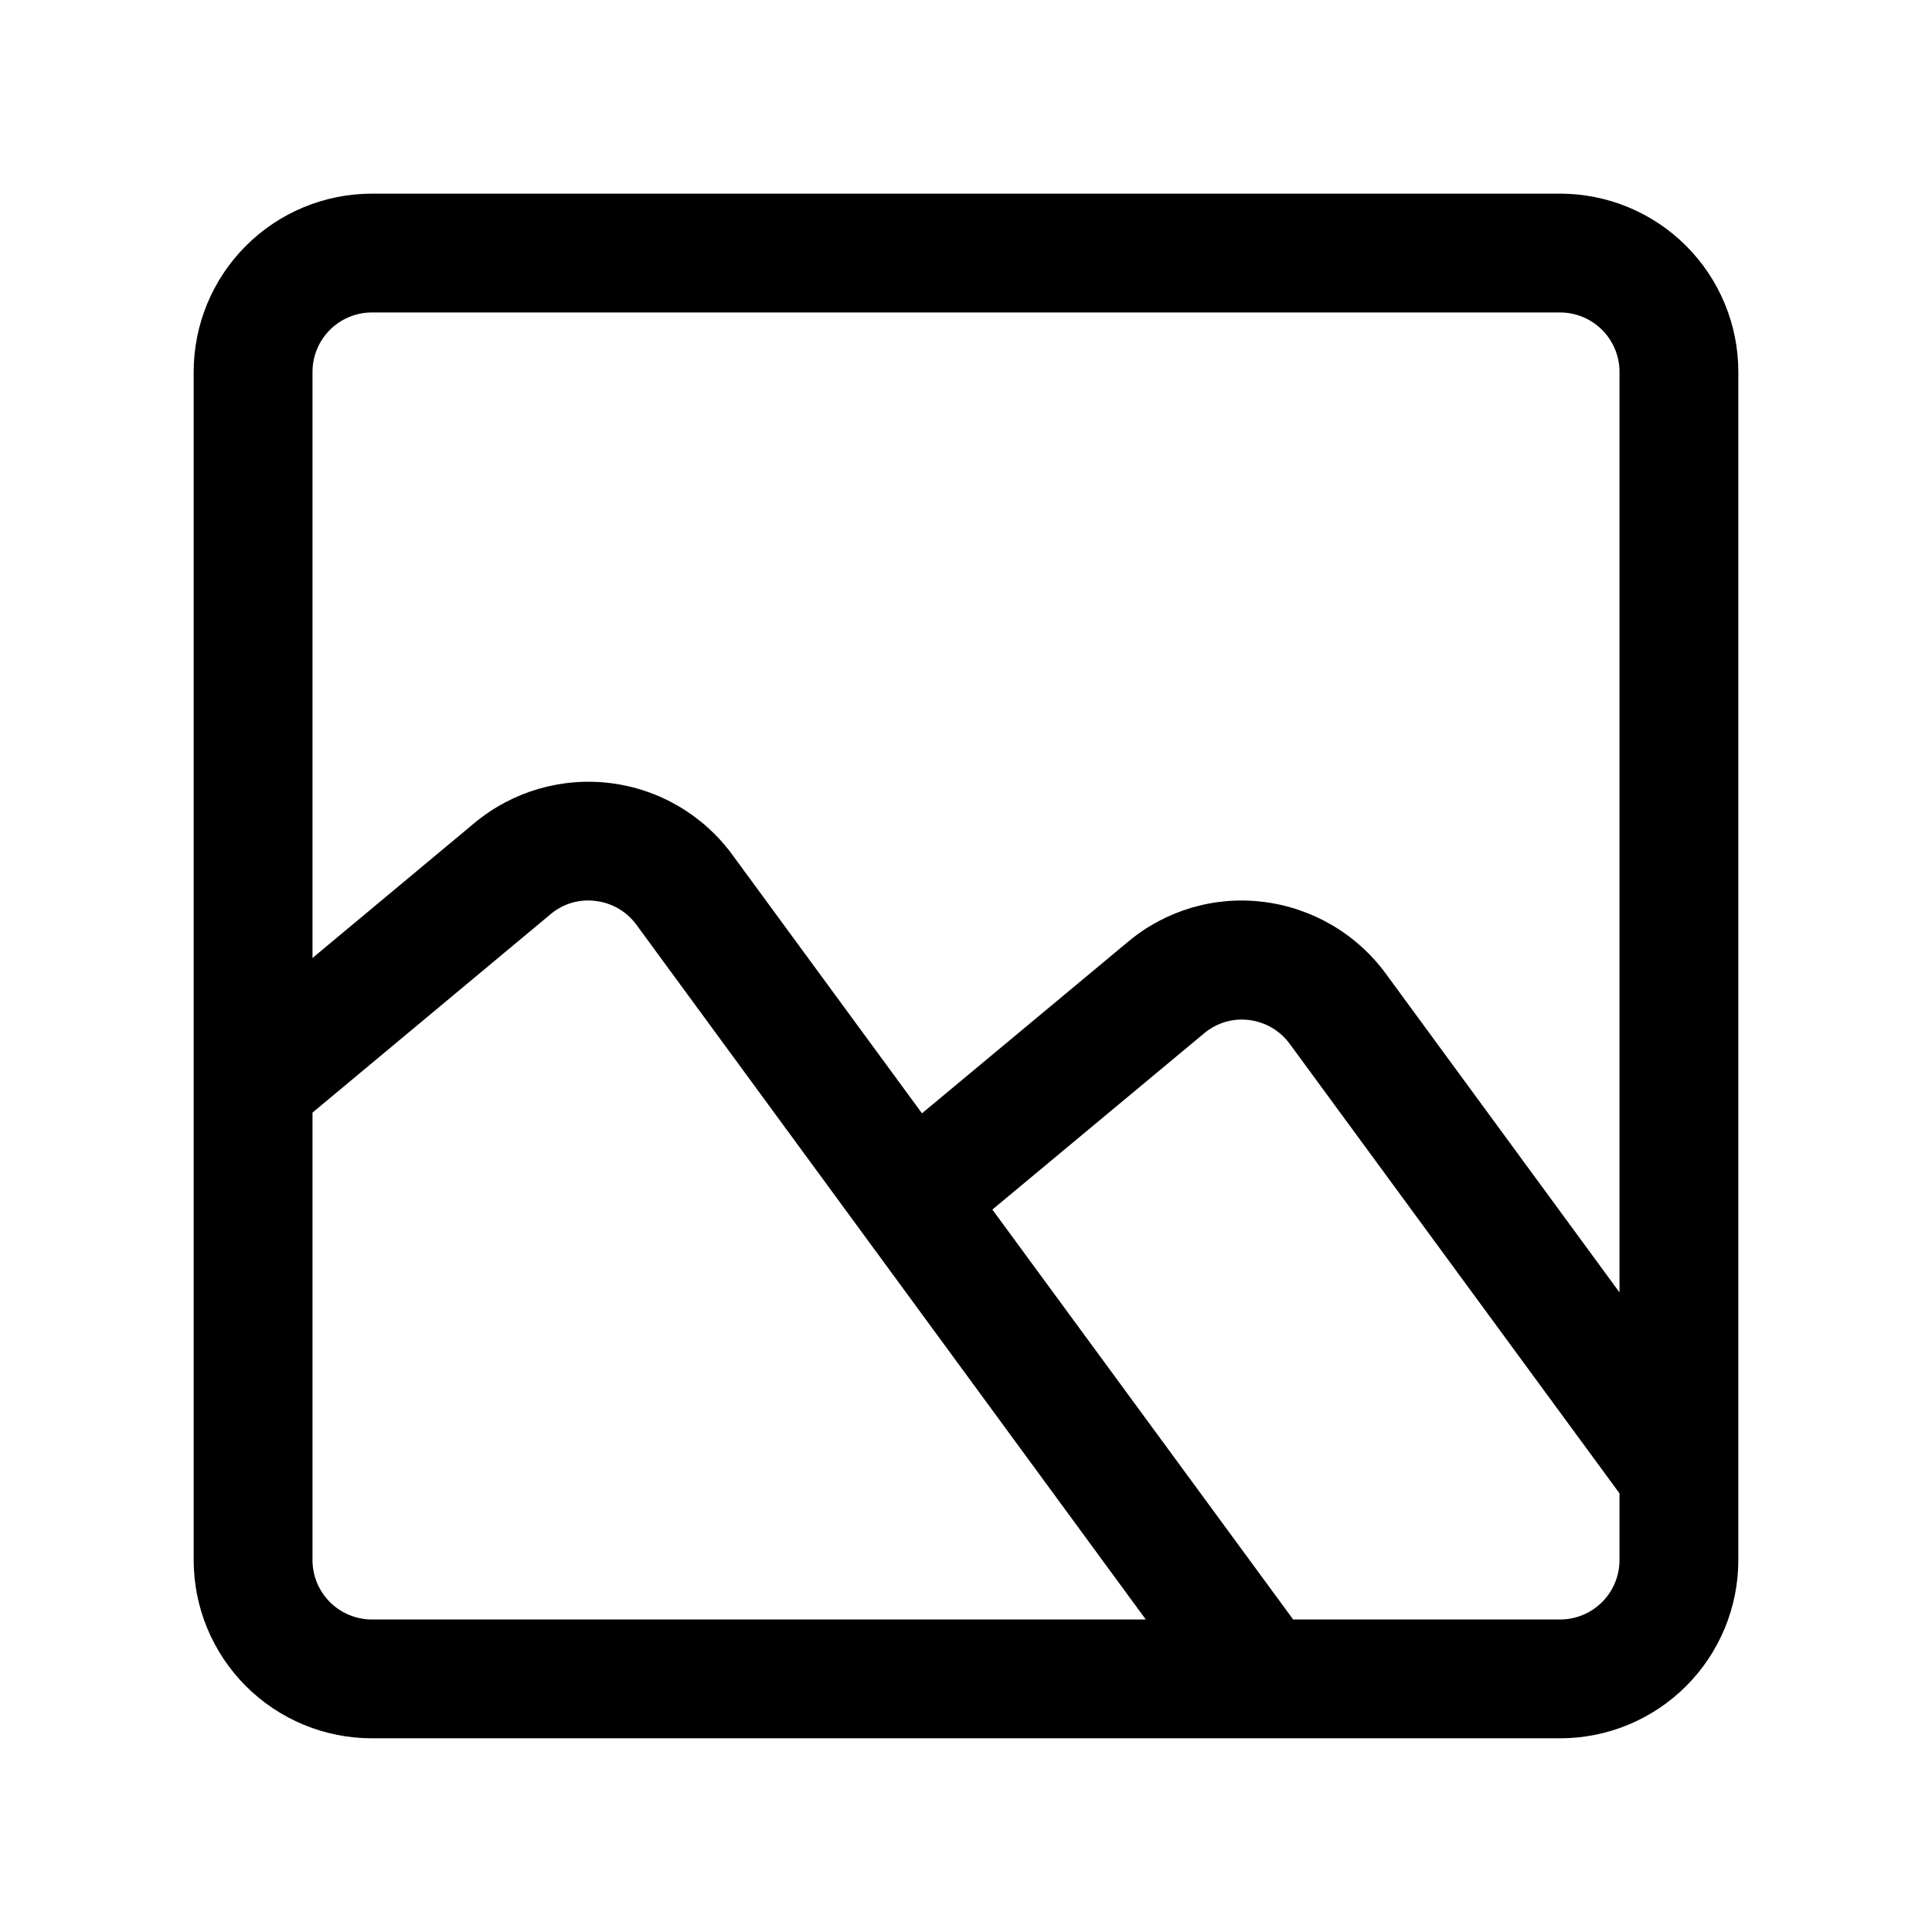
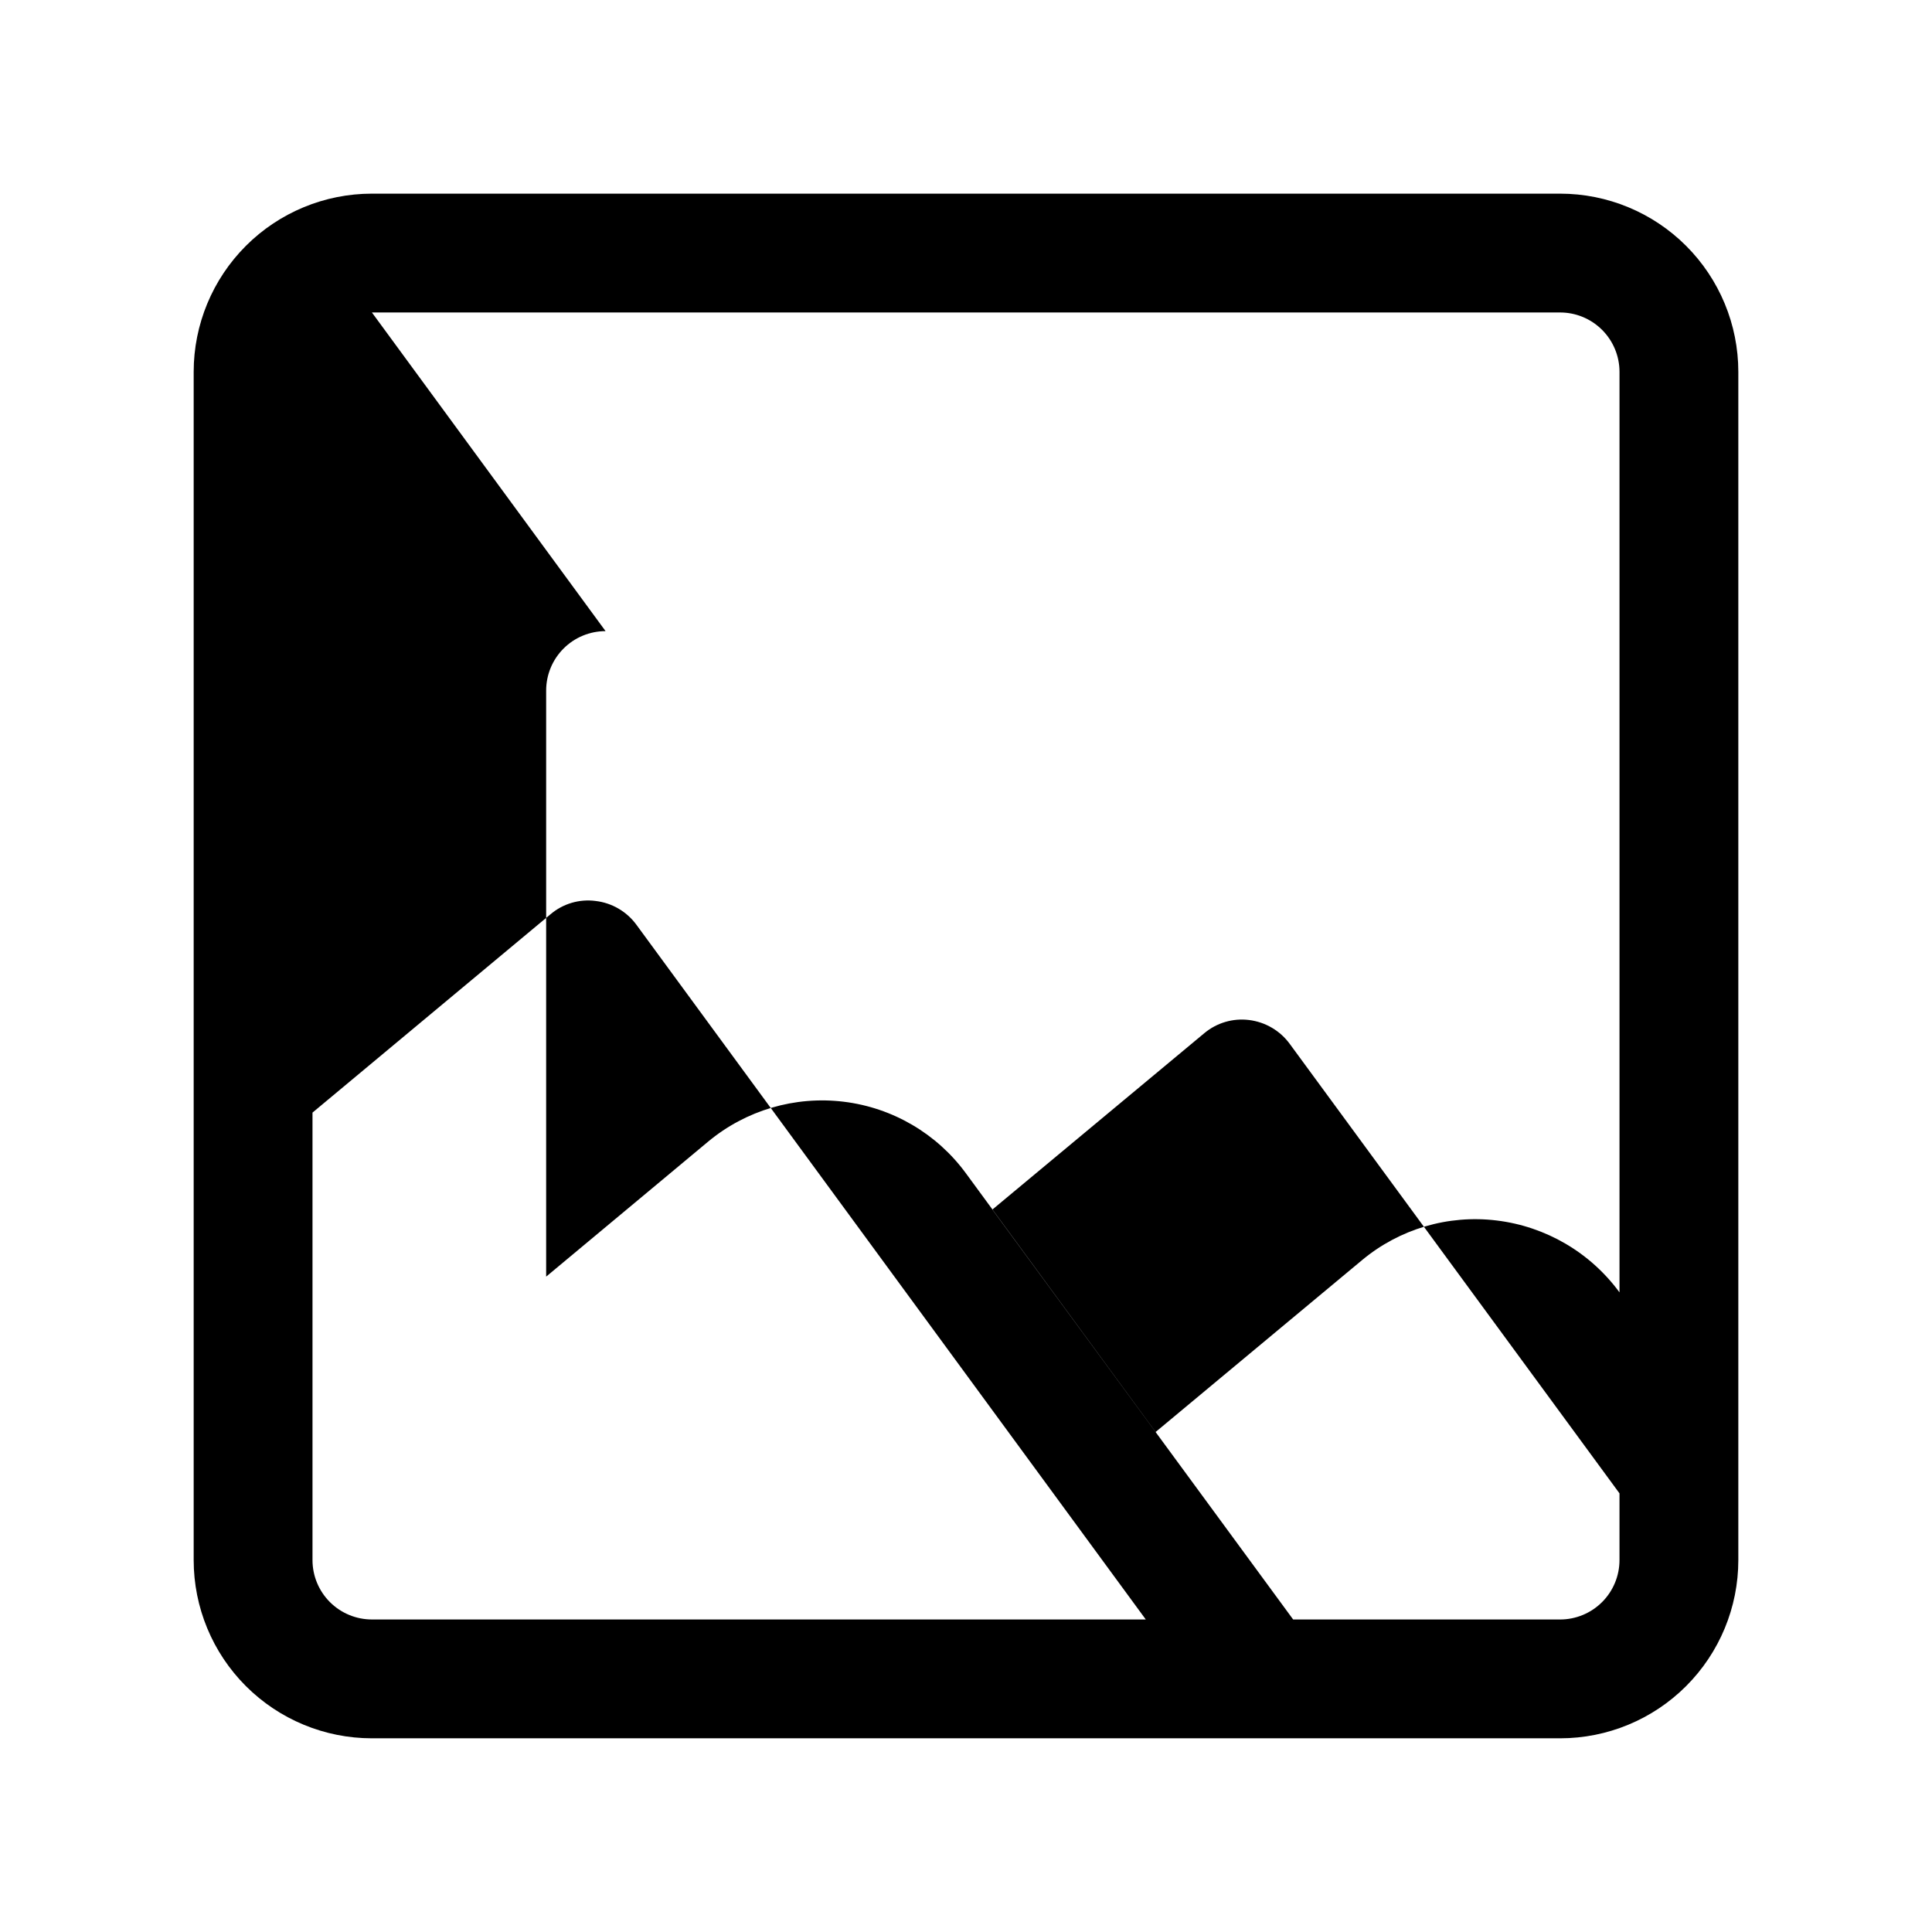
<svg xmlns="http://www.w3.org/2000/svg" fill="#000000" width="800px" height="800px" version="1.1" viewBox="144 144 512 512">
-   <path d="m557.44 195.32h-314.88c-12.527 0-24.539 4.977-33.398 13.836s-13.836 20.871-13.836 33.398v314.88c0 12.527 4.977 24.543 13.836 33.398 8.859 8.859 20.871 13.836 33.398 13.836h314.88c12.527 0 24.543-4.977 33.398-13.836 8.859-8.855 13.836-20.871 13.836-33.398v-314.88c0-12.527-4.977-24.539-13.836-33.398-8.855-8.859-20.871-13.836-33.398-13.836zm-314.88 31.488h314.88c4.176 0 8.18 1.66 11.133 4.613 2.953 2.953 4.613 6.957 4.613 11.133v243.94l-61.922-84.449c-7.75-10.574-19.531-17.469-32.543-19.051-12.867-1.578-25.812 2.246-35.754 10.562l-54.633 45.484-50.301-68.582c-7.711-10.504-19.418-17.359-32.355-18.938-12.934-1.582-25.949 2.254-35.961 10.594l-42.902 35.758v-155.32c0-4.176 1.66-8.18 4.613-11.133s6.957-4.613 11.133-4.613zm0 346.37c-4.176 0-8.18-1.66-11.133-4.613-2.953-2.953-4.613-6.957-4.613-11.133v-118.58l63.07-52.555c3.312-2.82 7.668-4.106 11.984-3.527 4.312 0.512 8.219 2.793 10.785 6.297l134.99 184.11zm314.88 0h-70.742l-79.711-108.63 56.207-46.777c3.277-2.723 7.531-3.977 11.762-3.465 4.367 0.523 8.316 2.844 10.895 6.41l87.332 119.04v17.68c0 4.176-1.66 8.18-4.613 11.133-2.953 2.953-6.957 4.613-11.133 4.613z" />
+   <path d="m557.44 195.32h-314.88c-12.527 0-24.539 4.977-33.398 13.836s-13.836 20.871-13.836 33.398v314.88c0 12.527 4.977 24.543 13.836 33.398 8.859 8.859 20.871 13.836 33.398 13.836h314.88c12.527 0 24.543-4.977 33.398-13.836 8.859-8.855 13.836-20.871 13.836-33.398v-314.88c0-12.527-4.977-24.539-13.836-33.398-8.855-8.859-20.871-13.836-33.398-13.836zm-314.88 31.488h314.88c4.176 0 8.18 1.66 11.133 4.613 2.953 2.953 4.613 6.957 4.613 11.133v243.94c-7.75-10.574-19.531-17.469-32.543-19.051-12.867-1.578-25.812 2.246-35.754 10.562l-54.633 45.484-50.301-68.582c-7.711-10.504-19.418-17.359-32.355-18.938-12.934-1.582-25.949 2.254-35.961 10.594l-42.902 35.758v-155.32c0-4.176 1.66-8.18 4.613-11.133s6.957-4.613 11.133-4.613zm0 346.37c-4.176 0-8.18-1.66-11.133-4.613-2.953-2.953-4.613-6.957-4.613-11.133v-118.58l63.07-52.555c3.312-2.82 7.668-4.106 11.984-3.527 4.312 0.512 8.219 2.793 10.785 6.297l134.99 184.11zm314.88 0h-70.742l-79.711-108.63 56.207-46.777c3.277-2.723 7.531-3.977 11.762-3.465 4.367 0.523 8.316 2.844 10.895 6.41l87.332 119.04v17.68c0 4.176-1.66 8.18-4.613 11.133-2.953 2.953-6.957 4.613-11.133 4.613z" />
</svg>